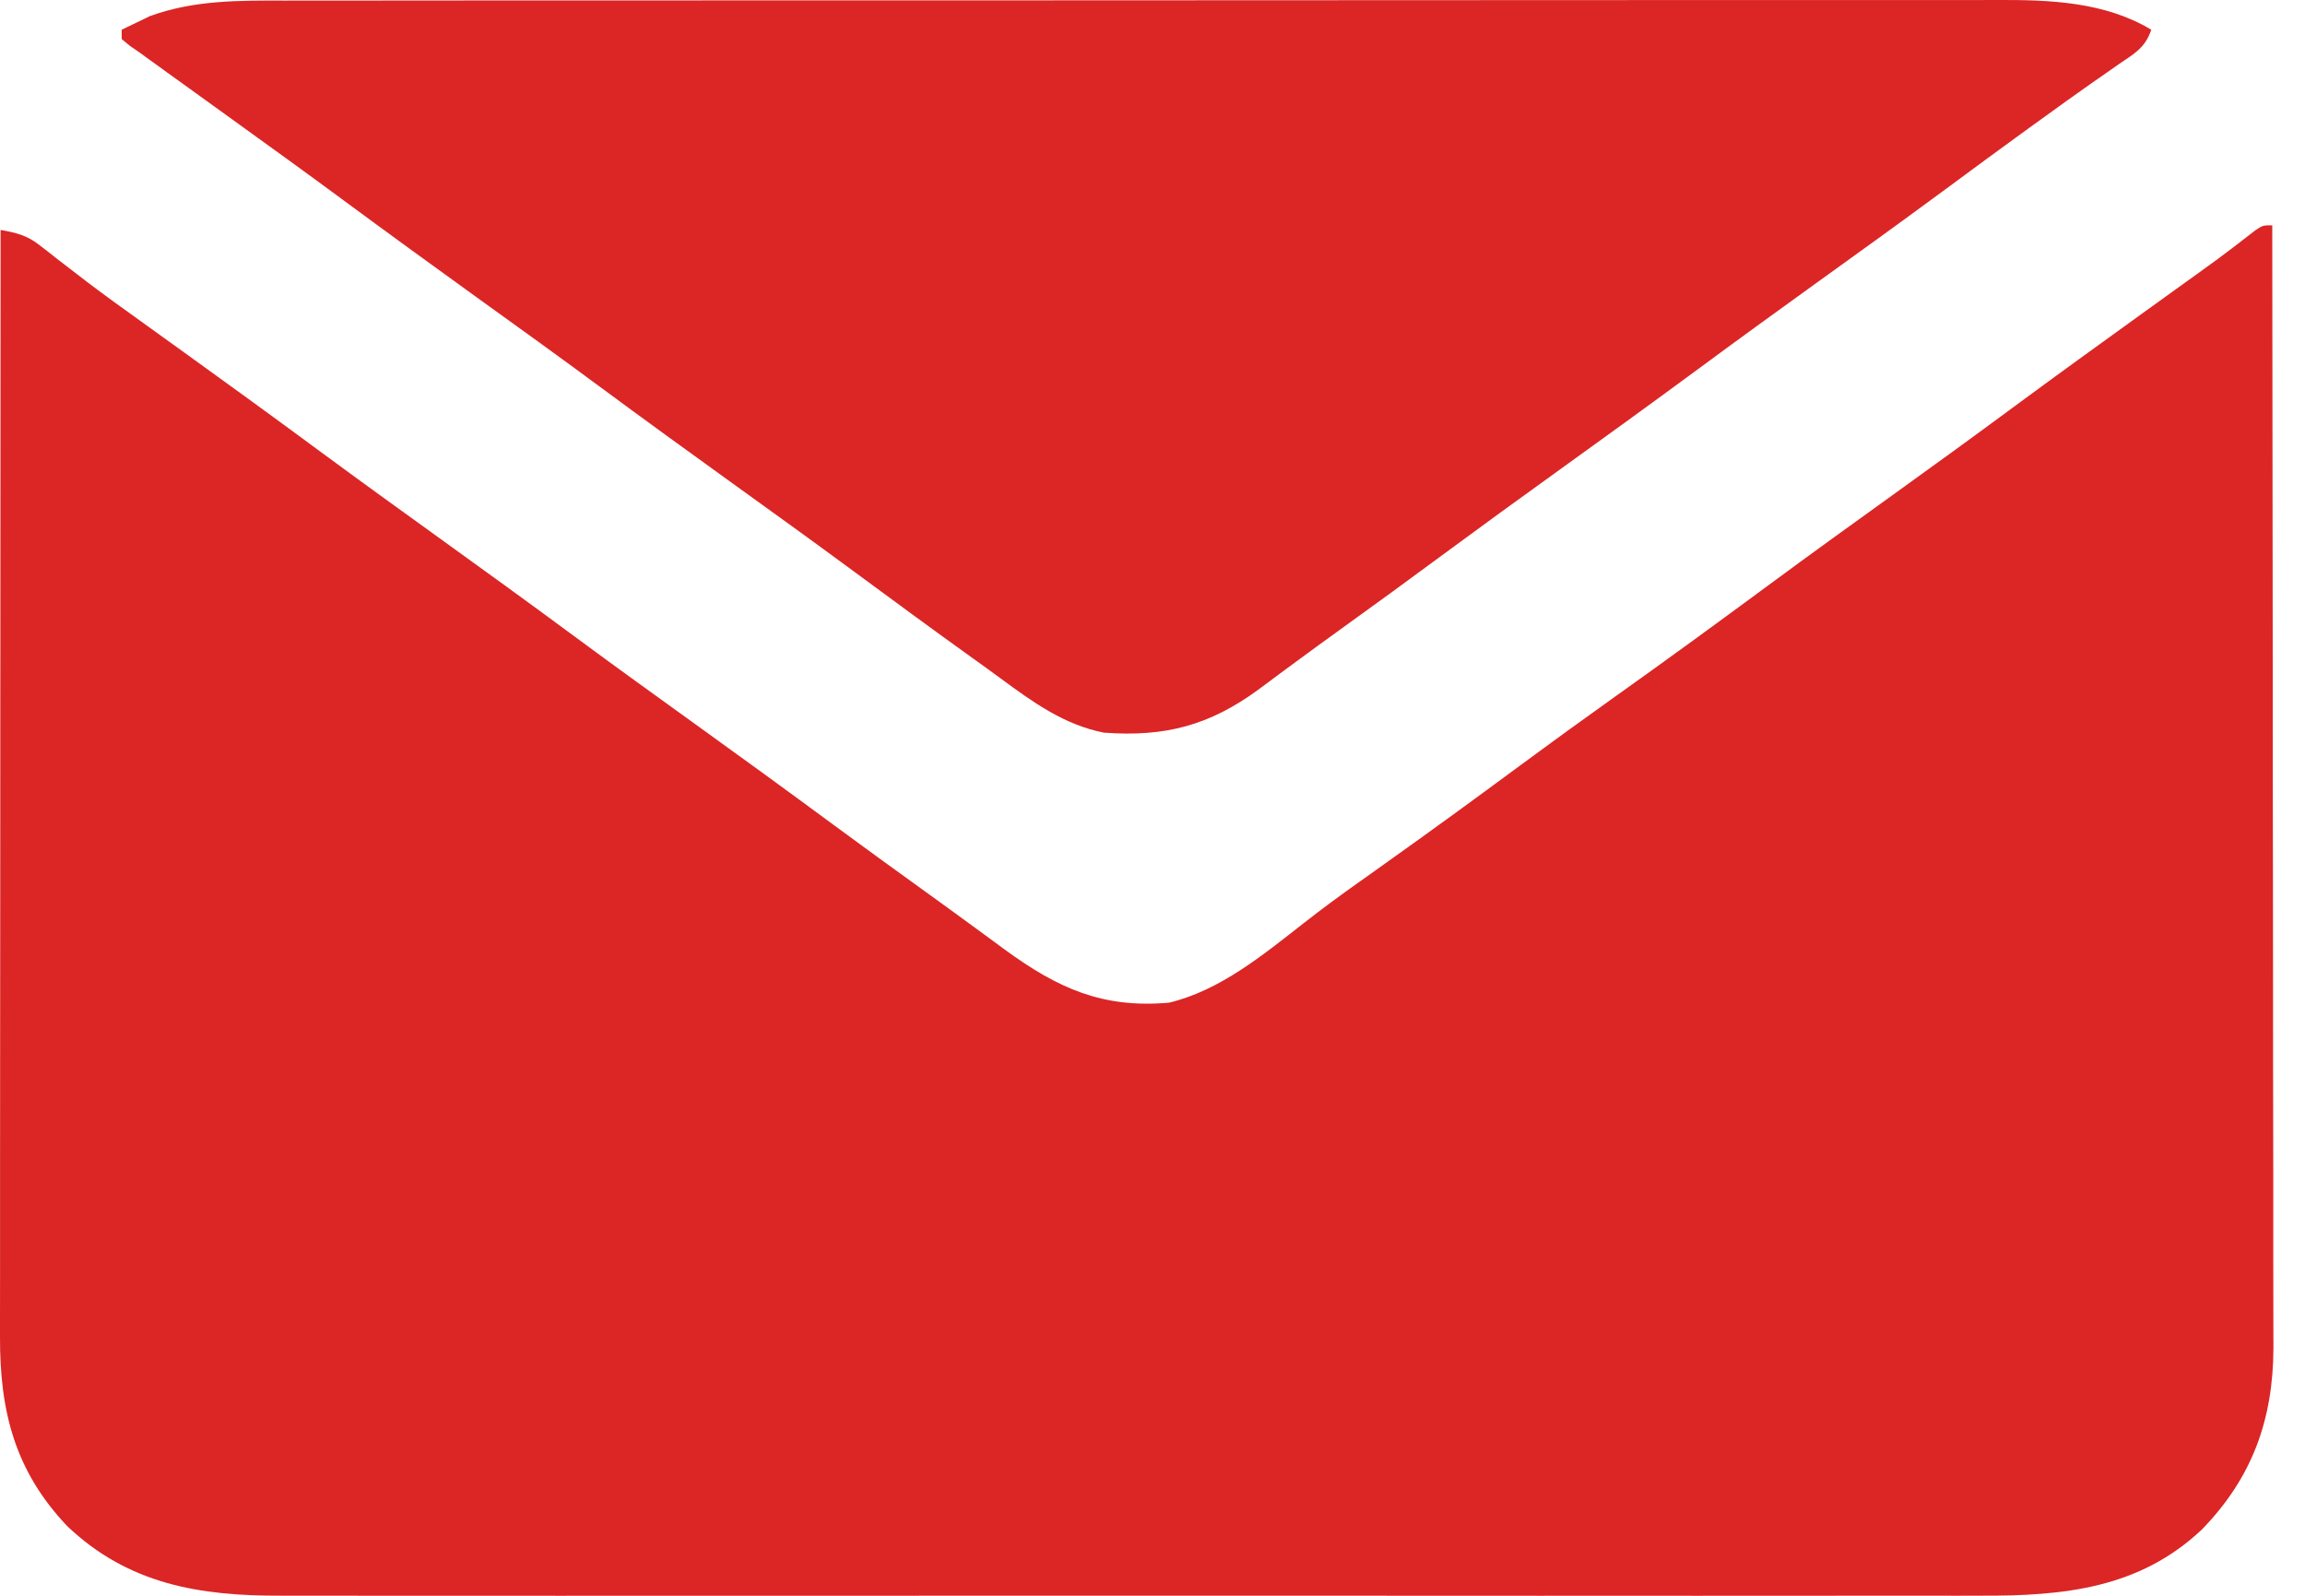
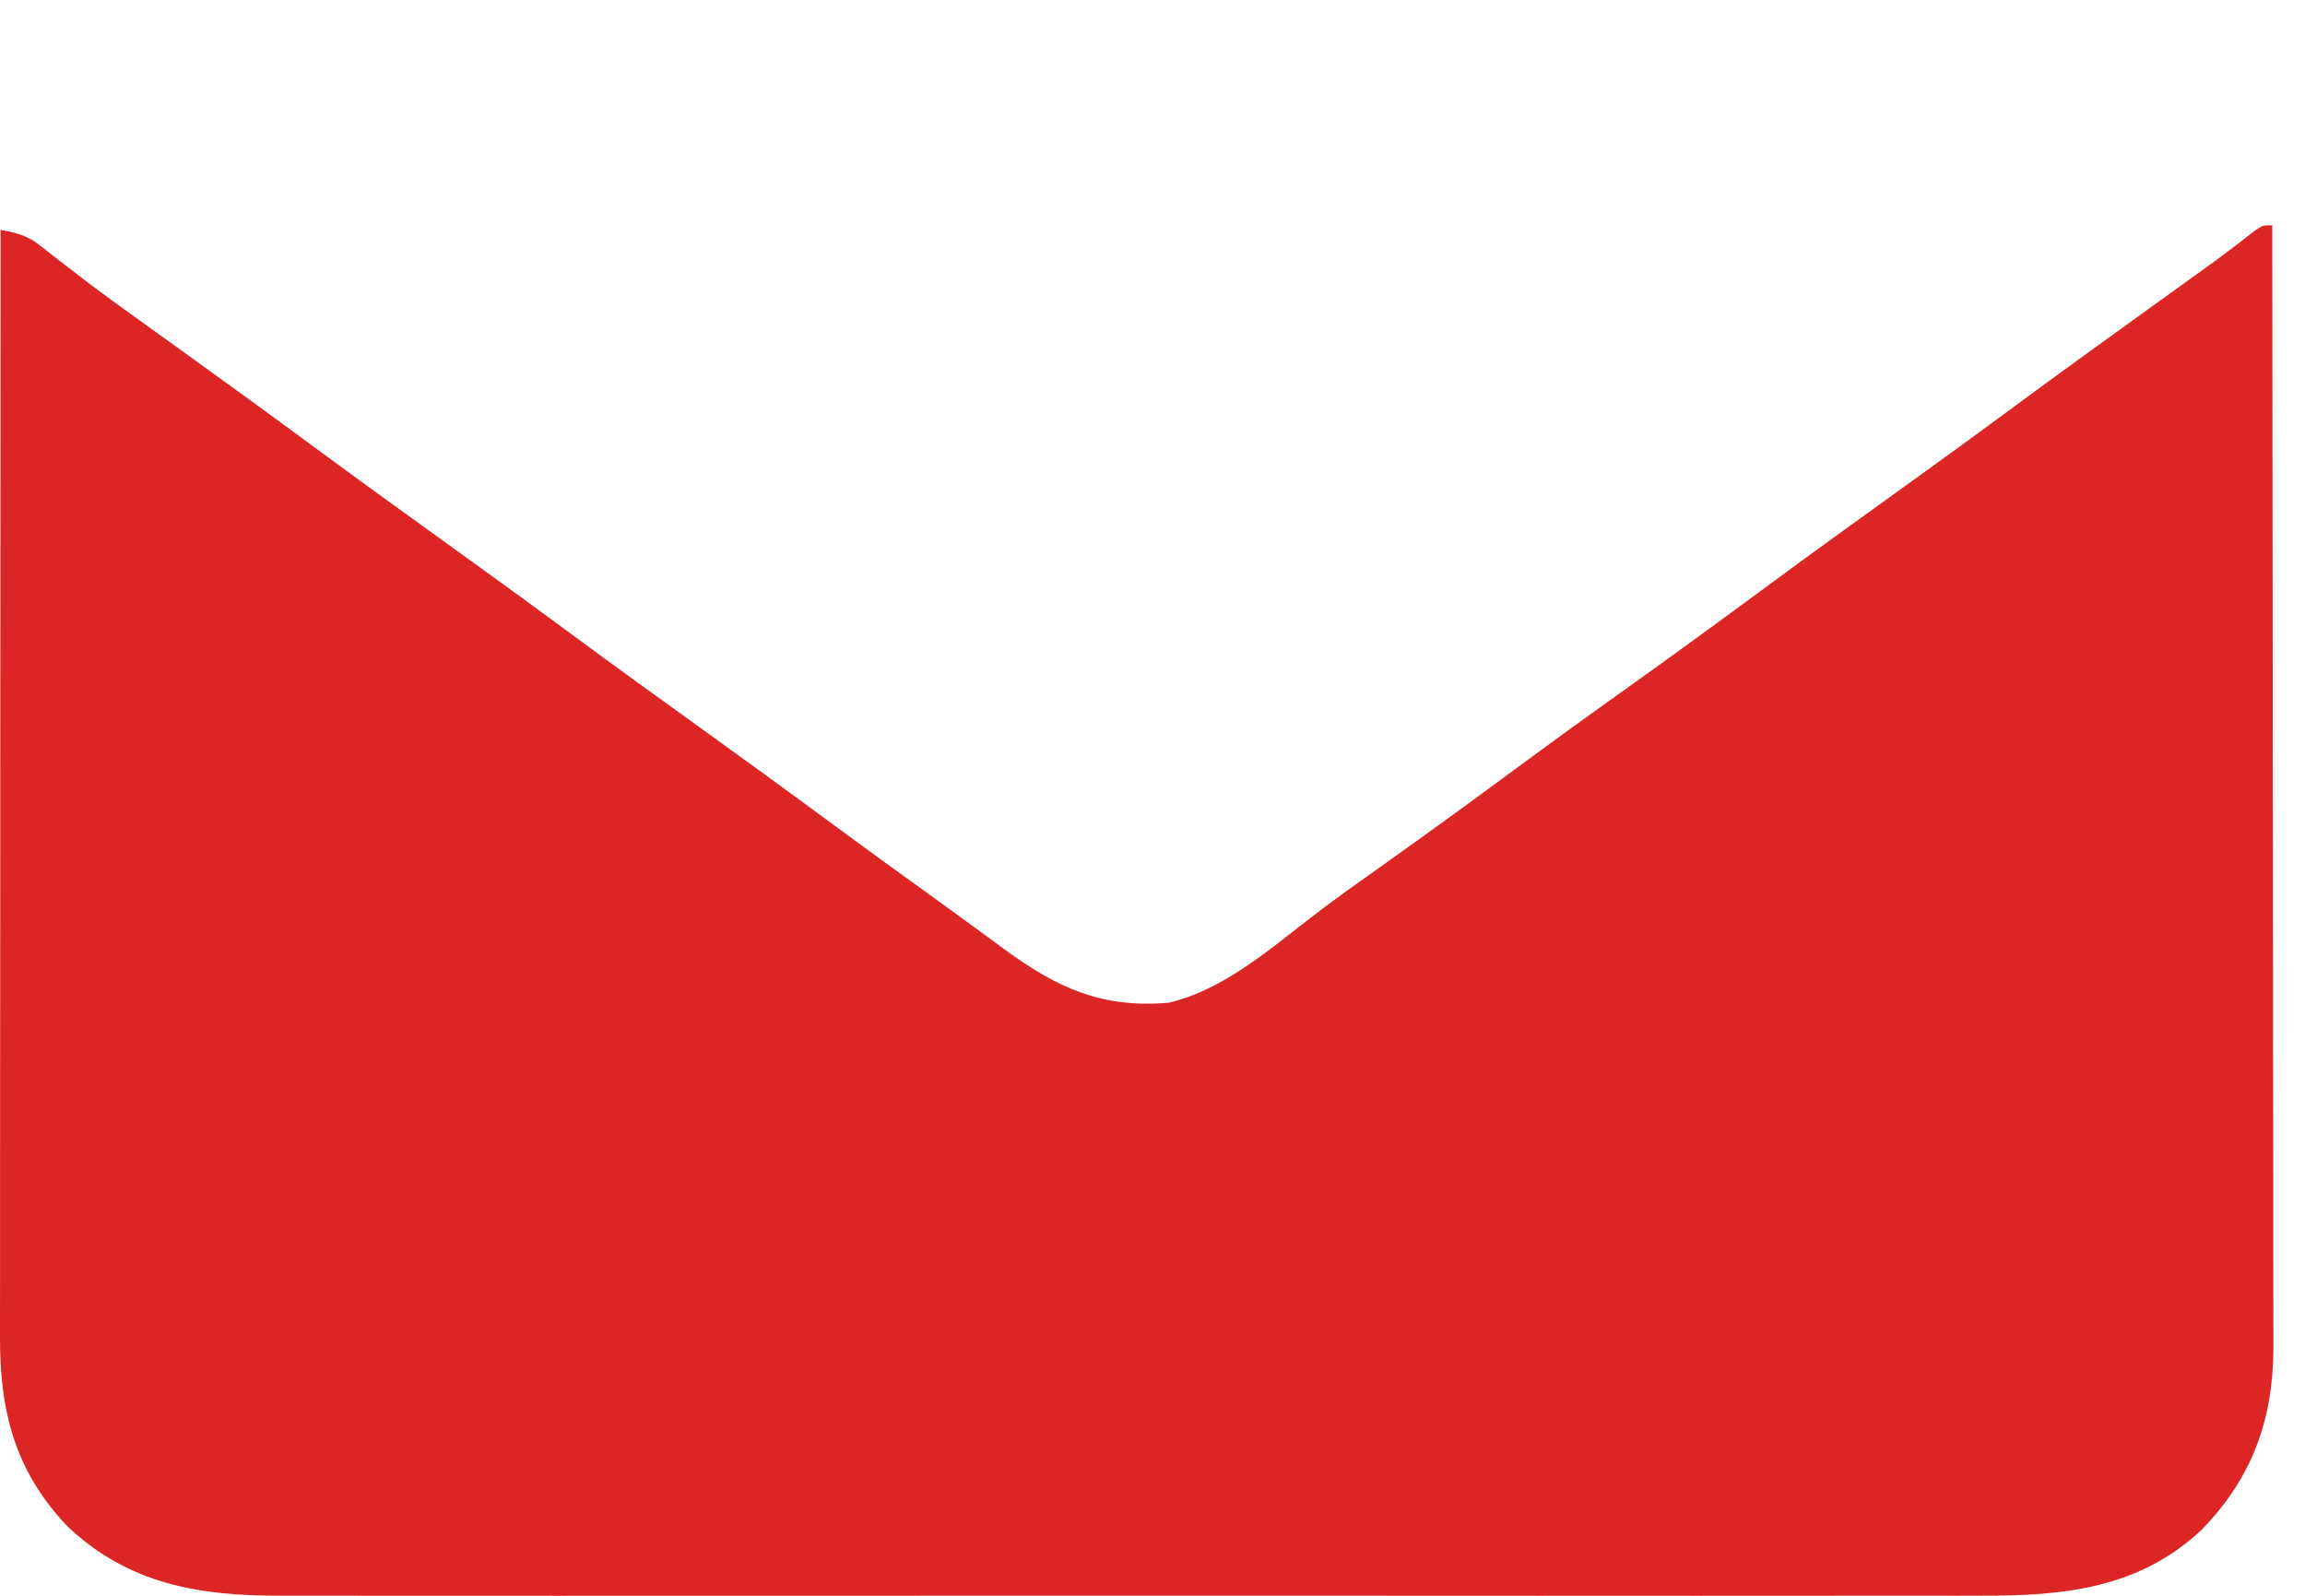
<svg xmlns="http://www.w3.org/2000/svg" width="39" height="27" viewBox="0 0 39 27" fill="none">
-   <path d="M38.446 3.812C38.449 6.297 38.452 8.782 38.454 11.267C38.454 11.56 38.454 11.854 38.454 12.147C38.454 12.235 38.454 12.235 38.454 12.324C38.455 13.27 38.456 14.216 38.458 15.161C38.459 16.132 38.46 17.102 38.46 18.073C38.461 18.672 38.461 19.27 38.463 19.869C38.464 20.328 38.464 20.788 38.463 21.247C38.464 21.436 38.464 21.624 38.464 21.812C38.465 22.069 38.465 22.327 38.465 22.584C38.465 22.695 38.465 22.695 38.466 22.808C38.461 24.023 38.106 25.003 37.256 25.878C36.196 26.878 34.912 27.004 33.513 26.998C33.385 26.998 33.256 26.998 33.127 26.999C32.776 27 32.425 26.999 32.074 26.998C31.694 26.998 31.314 26.999 30.935 26.999C30.192 27 29.45 27 28.707 27C28.103 26.999 27.499 26.999 26.895 26.999C26.766 26.999 26.766 26.999 26.634 26.999C26.459 26.999 26.285 27 26.11 27C24.471 27 22.833 26.999 21.194 26.998C19.79 26.997 18.386 26.997 16.981 26.998C15.348 27 13.716 27 12.083 26.999C11.909 26.999 11.734 26.999 11.56 26.999C11.474 26.999 11.389 26.999 11.3 26.999C10.697 26.999 10.095 26.999 9.492 27C8.757 27 8.022 27 7.287 26.999C6.912 26.998 6.537 26.998 6.163 26.999C5.819 27 5.476 26.999 5.132 26.998C5.008 26.998 4.885 26.998 4.761 26.998C3.377 27.004 2.174 26.806 1.138 25.822C0.25 24.886 -0.004 23.877 0 22.615C0 22.535 9.26869e-05 22.455 2.33519e-05 22.372C-0 22.104 0 21.836 0.001 21.568C0.001 21.375 0.001 21.183 0.001 20.99C0.001 20.576 0.001 20.162 0.001 19.748C0.002 19.149 0.002 18.55 0.002 17.951C0.002 16.98 0.003 16.008 0.004 15.036C0.004 14.093 0.005 13.149 0.005 12.205C0.005 12.147 0.005 12.089 0.005 12.029C0.006 11.737 0.006 11.445 0.006 11.153C0.007 8.732 0.008 6.311 0.01 3.89C0.276 3.939 0.454 3.98 0.668 4.147C0.716 4.185 0.764 4.222 0.814 4.26C0.865 4.3 0.917 4.341 0.97 4.383C1.082 4.469 1.195 4.556 1.308 4.643C1.367 4.687 1.425 4.732 1.485 4.779C1.774 4.998 2.068 5.21 2.363 5.421C2.451 5.485 2.451 5.485 2.542 5.55C2.722 5.68 2.901 5.809 3.081 5.938C3.87 6.505 4.655 7.076 5.436 7.653C6.091 8.136 6.752 8.613 7.413 9.089C8.201 9.656 8.987 10.226 9.768 10.803C10.423 11.287 11.084 11.763 11.745 12.239C12.533 12.806 13.319 13.377 14.1 13.954C14.638 14.351 15.18 14.743 15.723 15.134C15.968 15.31 16.212 15.489 16.456 15.667C16.519 15.713 16.581 15.759 16.646 15.806C16.765 15.893 16.883 15.98 17.001 16.067C17.895 16.719 18.649 17.064 19.779 16.965C20.642 16.76 21.375 16.153 22.06 15.618C22.363 15.381 22.67 15.154 22.984 14.932C23.029 14.9 23.074 14.868 23.121 14.835C23.216 14.767 23.312 14.699 23.407 14.631C24.192 14.073 24.971 13.506 25.745 12.933C26.259 12.554 26.775 12.179 27.295 11.809C28.18 11.18 29.057 10.54 29.931 9.895C30.644 9.368 31.364 8.85 32.084 8.332C32.75 7.853 33.414 7.371 34.074 6.883C34.792 6.353 35.516 5.83 36.24 5.308C36.493 5.126 36.746 4.944 36.998 4.762C37.055 4.721 37.112 4.68 37.171 4.638C37.225 4.598 37.28 4.559 37.336 4.518C37.389 4.48 37.442 4.442 37.496 4.403C37.72 4.238 37.939 4.069 38.158 3.898C38.288 3.812 38.288 3.812 38.446 3.812Z" fill="#DC2525" />
-   <path d="M4.833 0.01C4.962 0.01 5.091 0.01 5.221 0.009C5.574 0.009 5.928 0.009 6.282 0.009C6.664 0.009 7.046 0.009 7.428 0.008C8.176 0.007 8.923 0.007 9.671 0.007C10.279 0.007 10.887 0.007 11.495 0.007C11.625 0.007 11.625 0.007 11.758 0.007C11.934 0.006 12.109 0.006 12.285 0.006C13.935 0.005 15.584 0.006 17.233 0.006C18.741 0.006 20.249 0.006 21.757 0.004C23.306 0.003 24.855 0.002 26.405 0.002C27.274 0.002 28.143 0.002 29.013 0.001C29.753 6.42716e-05 30.493 -4.47162e-05 31.233 0.001C31.611 0.001 31.988 0.001 32.365 0.001C32.711 -0 33.057 -9.45435e-05 33.403 0.001C33.528 0.001 33.653 0.001 33.777 0C34.677 -0.004 35.607 0.028 36.399 0.503C36.296 0.811 36.109 0.909 35.852 1.084C35.751 1.155 35.65 1.226 35.548 1.297C35.495 1.334 35.441 1.372 35.385 1.41C35.099 1.61 34.816 1.815 34.533 2.02C34.474 2.062 34.414 2.105 34.353 2.149C33.854 2.51 33.358 2.876 32.863 3.242C32.15 3.768 31.43 4.286 30.71 4.804C30.044 5.284 29.38 5.765 28.72 6.253C27.943 6.826 27.161 7.391 26.378 7.955C25.712 8.434 25.048 8.916 24.388 9.403C23.845 9.805 23.299 10.203 22.751 10.597C22.447 10.816 22.144 11.036 21.843 11.259C21.78 11.306 21.717 11.352 21.653 11.399C21.534 11.487 21.416 11.575 21.298 11.663C20.463 12.276 19.711 12.472 18.677 12.396C18.005 12.263 17.477 11.881 16.934 11.481C16.777 11.365 16.618 11.251 16.459 11.137C15.78 10.65 15.106 10.155 14.433 9.658C13.777 9.174 13.117 8.698 12.455 8.222C11.667 7.655 10.882 7.085 10.101 6.508C9.445 6.024 8.785 5.547 8.123 5.072C7.335 4.504 6.55 3.934 5.769 3.357C5.173 2.917 4.573 2.484 3.972 2.051C3.652 1.821 3.333 1.59 3.014 1.36C2.924 1.296 2.924 1.296 2.833 1.23C2.778 1.19 2.722 1.15 2.665 1.108C2.616 1.073 2.567 1.038 2.517 1.002C2.47 0.967 2.422 0.933 2.374 0.897C2.316 0.857 2.258 0.817 2.198 0.776C2.152 0.738 2.106 0.7 2.059 0.661C2.059 0.609 2.059 0.557 2.059 0.503C2.16 0.453 2.262 0.404 2.364 0.356C2.42 0.328 2.477 0.301 2.535 0.273C3.285 0 4.046 0.008 4.833 0.01Z" fill="#DC2525" />
+   <path d="M38.446 3.812C38.449 6.297 38.452 8.782 38.454 11.267C38.454 11.56 38.454 11.854 38.454 12.147C38.454 12.235 38.454 12.235 38.454 12.324C38.455 13.27 38.456 14.216 38.458 15.161C38.459 16.132 38.46 17.102 38.46 18.073C38.461 18.672 38.461 19.27 38.463 19.869C38.464 20.328 38.464 20.788 38.463 21.247C38.464 21.436 38.464 21.624 38.464 21.812C38.465 22.069 38.465 22.327 38.465 22.584C38.465 22.695 38.465 22.695 38.466 22.808C38.461 24.023 38.106 25.003 37.256 25.878C36.196 26.878 34.912 27.004 33.513 26.998C33.385 26.998 33.256 26.998 33.127 26.999C32.776 27 32.425 26.999 32.074 26.998C31.694 26.998 31.314 26.999 30.935 26.999C30.192 27 29.45 27 28.707 27C28.103 26.999 27.499 26.999 26.895 26.999C26.766 26.999 26.766 26.999 26.634 26.999C26.459 26.999 26.285 27 26.11 27C24.471 27 22.833 26.999 21.194 26.998C19.79 26.997 18.386 26.997 16.981 26.998C15.348 27 13.716 27 12.083 26.999C11.909 26.999 11.734 26.999 11.56 26.999C11.474 26.999 11.389 26.999 11.3 26.999C10.697 26.999 10.095 26.999 9.492 27C6.912 26.998 6.537 26.998 6.163 26.999C5.819 27 5.476 26.999 5.132 26.998C5.008 26.998 4.885 26.998 4.761 26.998C3.377 27.004 2.174 26.806 1.138 25.822C0.25 24.886 -0.004 23.877 0 22.615C0 22.535 9.26869e-05 22.455 2.33519e-05 22.372C-0 22.104 0 21.836 0.001 21.568C0.001 21.375 0.001 21.183 0.001 20.99C0.001 20.576 0.001 20.162 0.001 19.748C0.002 19.149 0.002 18.55 0.002 17.951C0.002 16.98 0.003 16.008 0.004 15.036C0.004 14.093 0.005 13.149 0.005 12.205C0.005 12.147 0.005 12.089 0.005 12.029C0.006 11.737 0.006 11.445 0.006 11.153C0.007 8.732 0.008 6.311 0.01 3.89C0.276 3.939 0.454 3.98 0.668 4.147C0.716 4.185 0.764 4.222 0.814 4.26C0.865 4.3 0.917 4.341 0.97 4.383C1.082 4.469 1.195 4.556 1.308 4.643C1.367 4.687 1.425 4.732 1.485 4.779C1.774 4.998 2.068 5.21 2.363 5.421C2.451 5.485 2.451 5.485 2.542 5.55C2.722 5.68 2.901 5.809 3.081 5.938C3.87 6.505 4.655 7.076 5.436 7.653C6.091 8.136 6.752 8.613 7.413 9.089C8.201 9.656 8.987 10.226 9.768 10.803C10.423 11.287 11.084 11.763 11.745 12.239C12.533 12.806 13.319 13.377 14.1 13.954C14.638 14.351 15.18 14.743 15.723 15.134C15.968 15.31 16.212 15.489 16.456 15.667C16.519 15.713 16.581 15.759 16.646 15.806C16.765 15.893 16.883 15.98 17.001 16.067C17.895 16.719 18.649 17.064 19.779 16.965C20.642 16.76 21.375 16.153 22.06 15.618C22.363 15.381 22.67 15.154 22.984 14.932C23.029 14.9 23.074 14.868 23.121 14.835C23.216 14.767 23.312 14.699 23.407 14.631C24.192 14.073 24.971 13.506 25.745 12.933C26.259 12.554 26.775 12.179 27.295 11.809C28.18 11.18 29.057 10.54 29.931 9.895C30.644 9.368 31.364 8.85 32.084 8.332C32.75 7.853 33.414 7.371 34.074 6.883C34.792 6.353 35.516 5.83 36.24 5.308C36.493 5.126 36.746 4.944 36.998 4.762C37.055 4.721 37.112 4.68 37.171 4.638C37.225 4.598 37.28 4.559 37.336 4.518C37.389 4.48 37.442 4.442 37.496 4.403C37.72 4.238 37.939 4.069 38.158 3.898C38.288 3.812 38.288 3.812 38.446 3.812Z" fill="#DC2525" />
</svg>